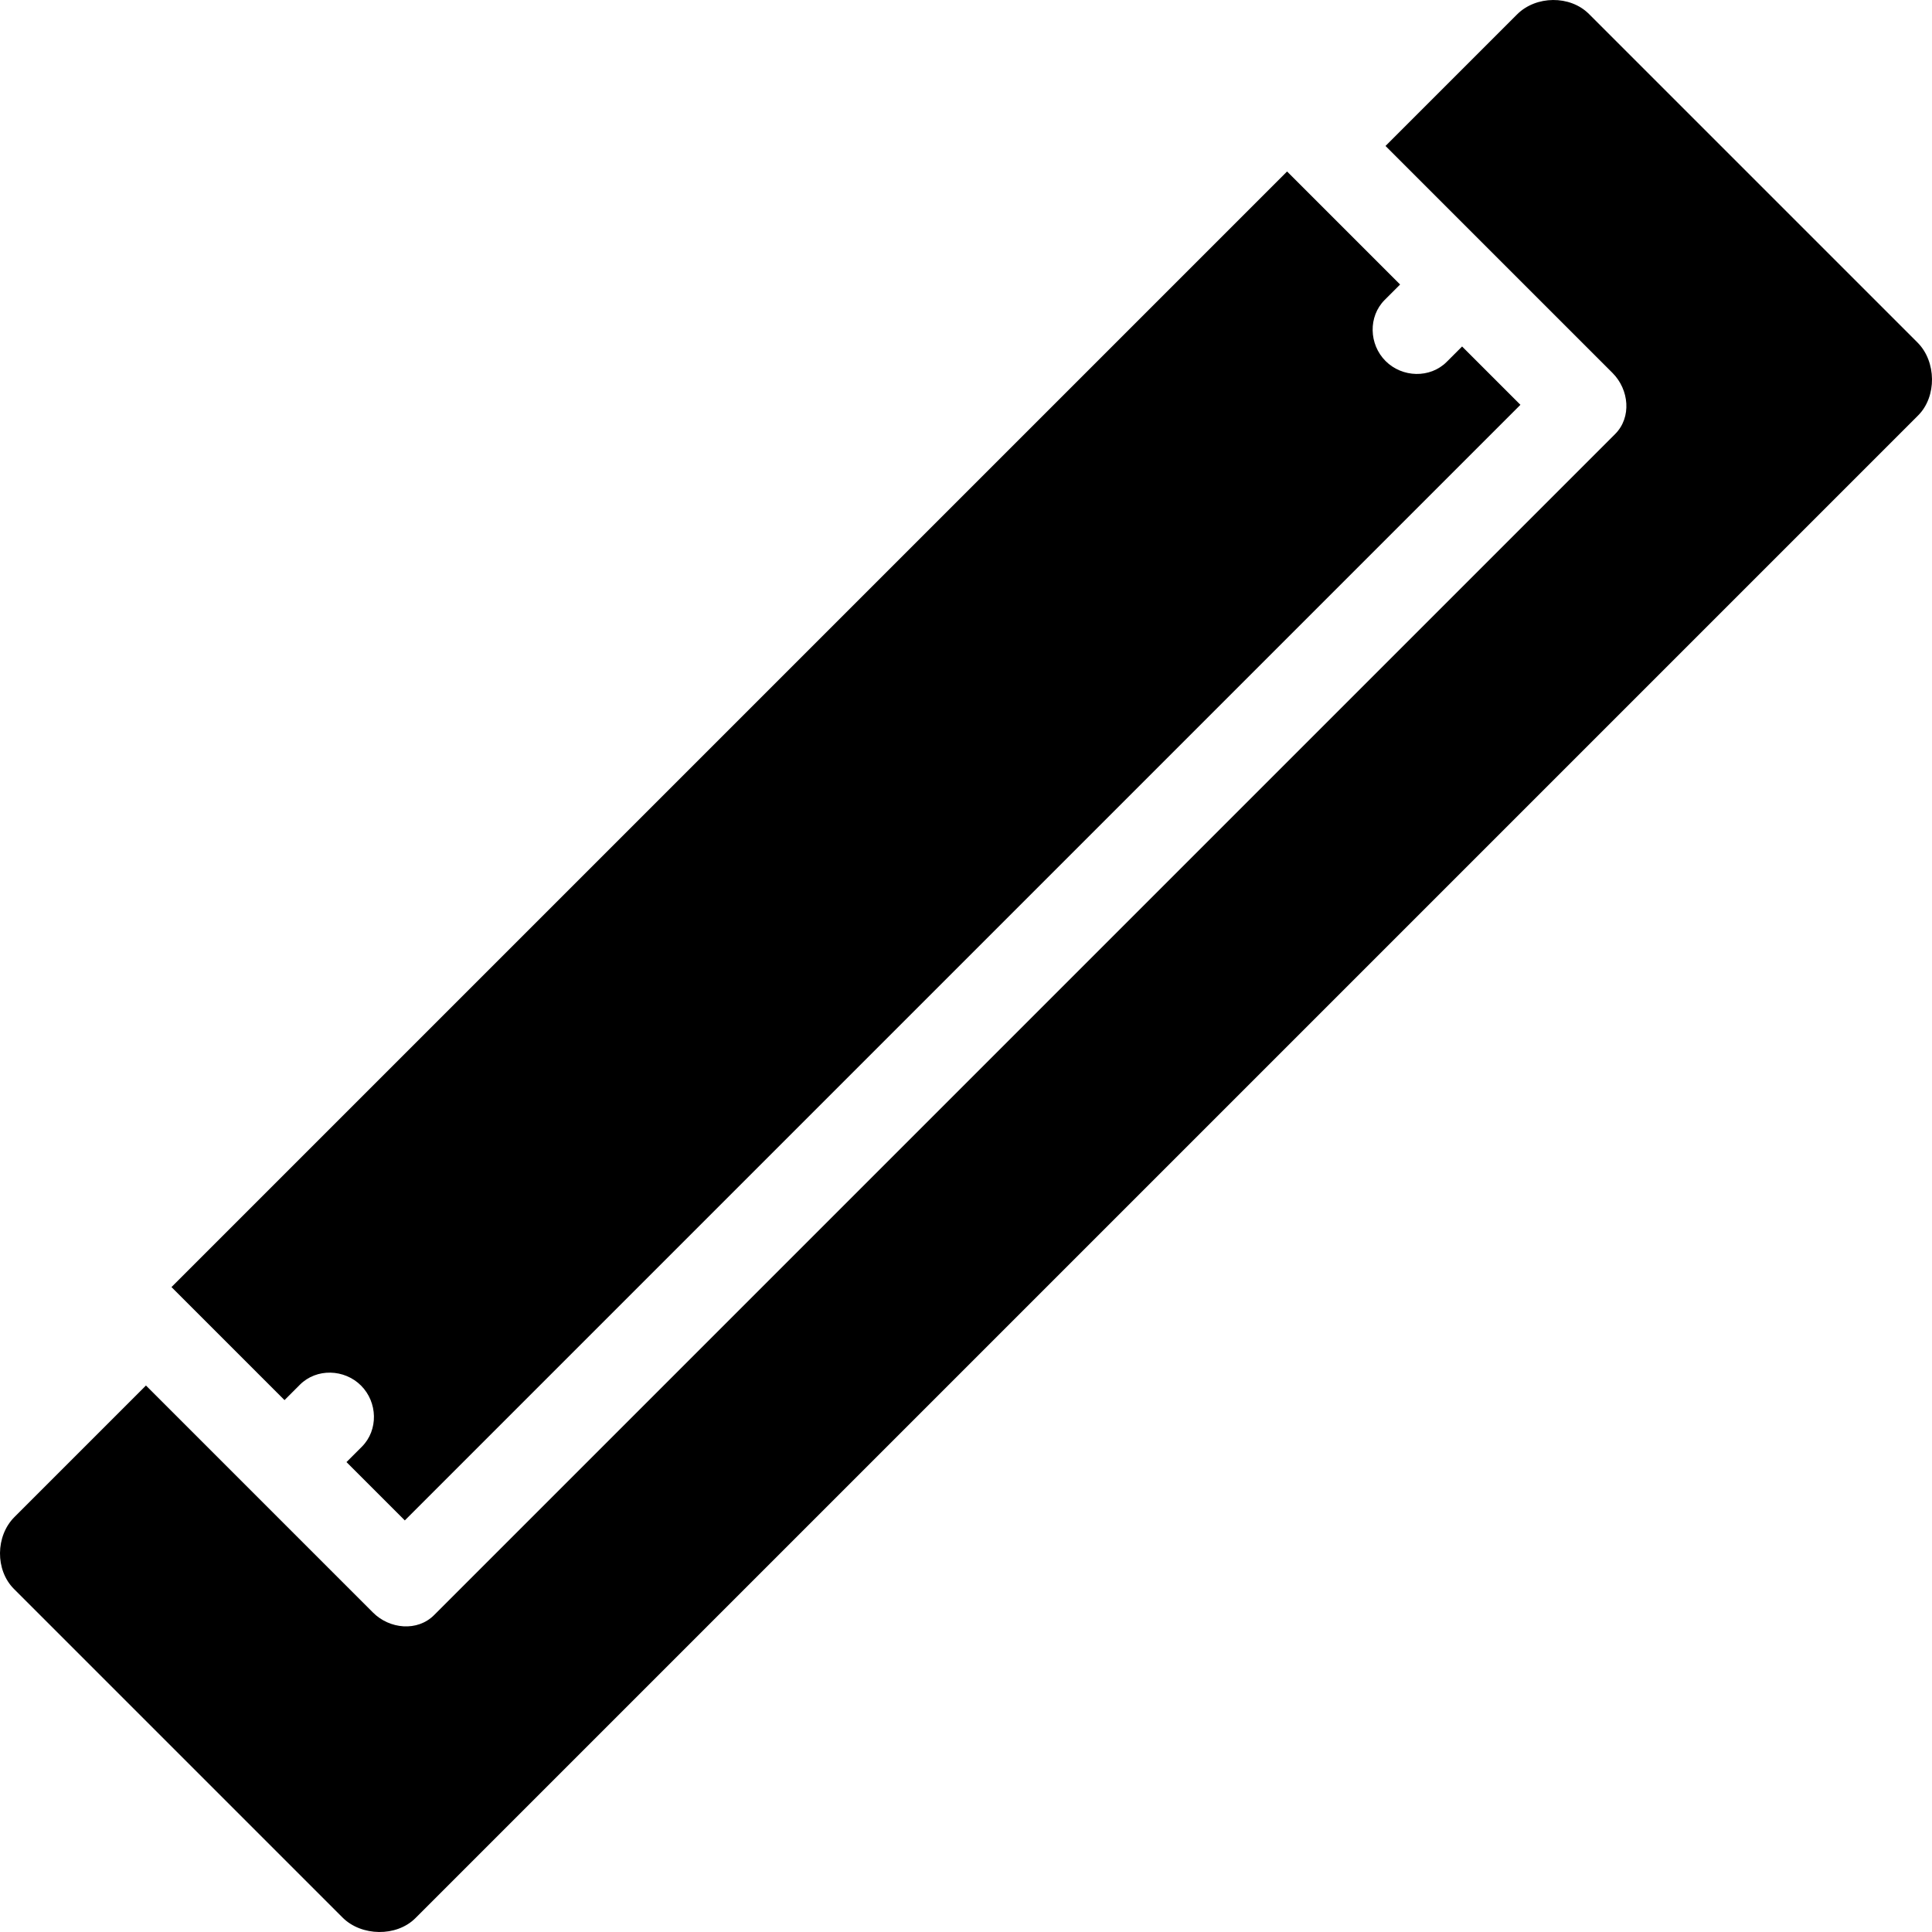
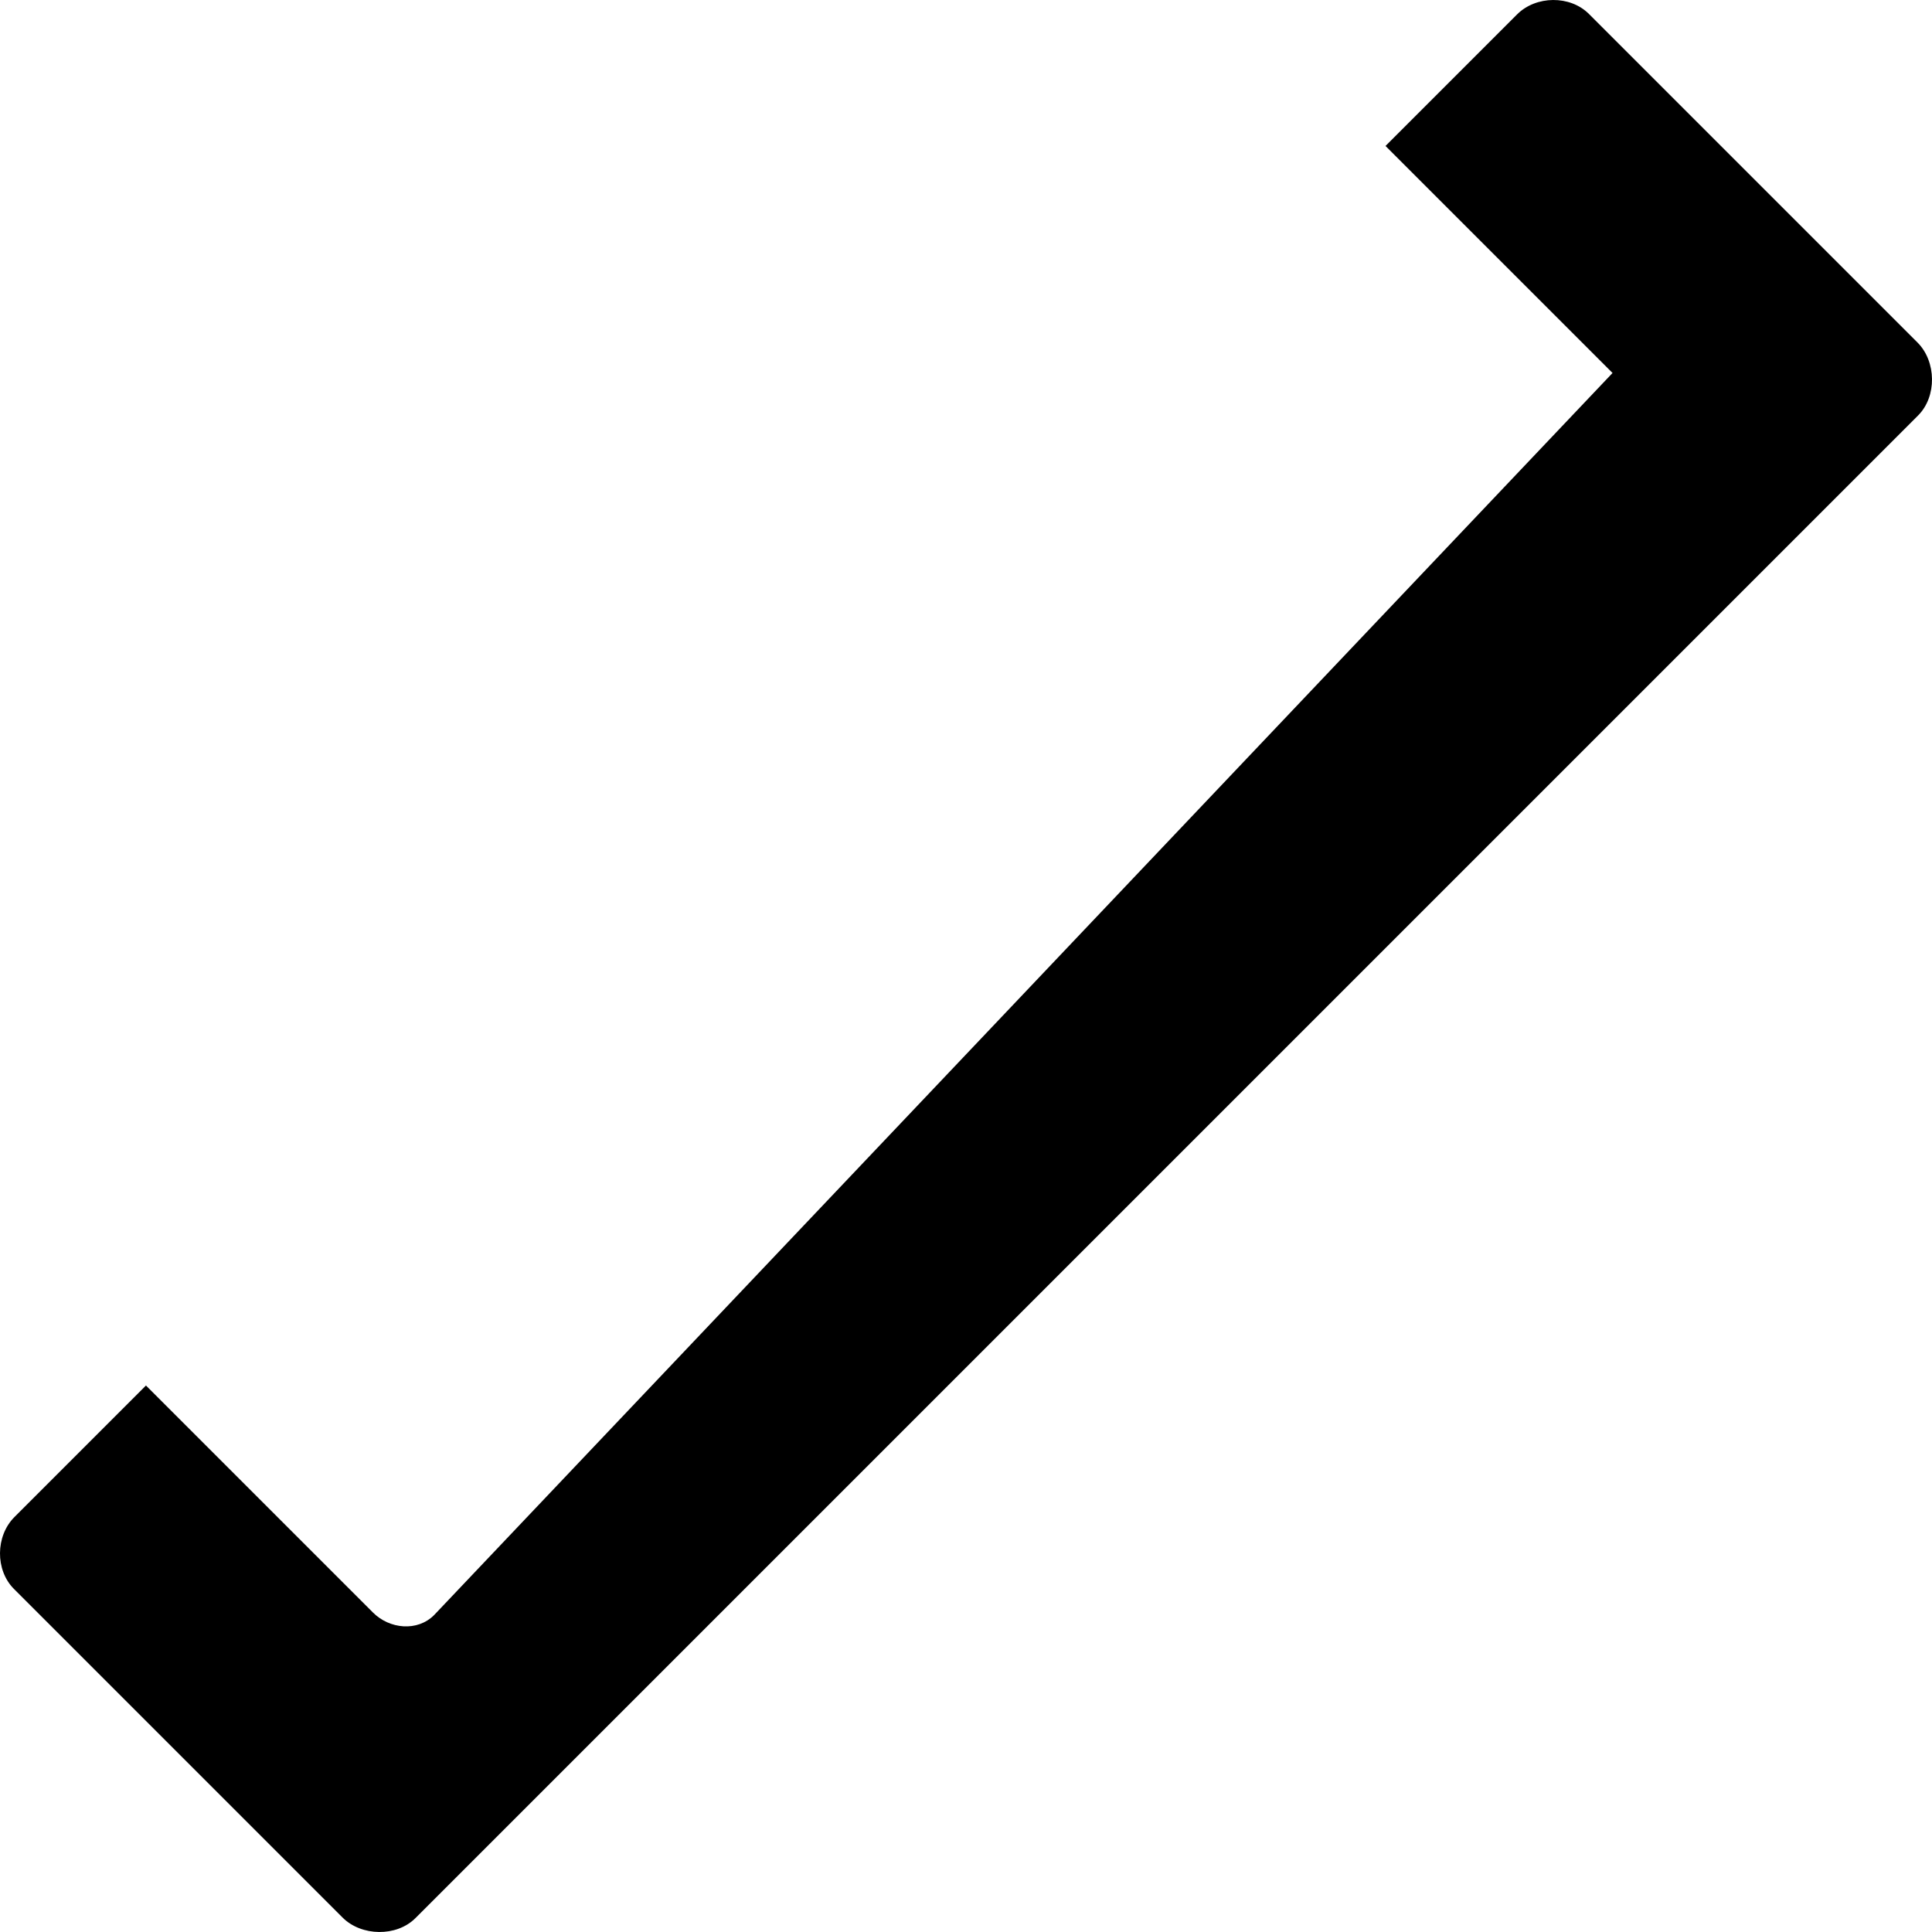
<svg xmlns="http://www.w3.org/2000/svg" version="1.1" id="Layer_1" x="0px" y="0px" viewBox="0 0 512 512" style="enable-background:new 0 0 512 512;" xml:space="preserve">
  <g>
    <g>
-       <path d="M508.169,90.783l-87.09-87.09c-5.003-5.003-14.03-4.883-19.033,0.119l-34.869,34.869l60.162,60.162    c4.411,4.411,5.096,11.776,0.685,16.187L115.03,428.025c-4.411,4.411-11.776,3.727-16.187-0.685L38.68,367.178L3.812,402.047    c-5.002,5.002-5.122,14.03-0.119,19.032l87.09,87.09c5.002,5.002,14.306,5.16,19.308,0.157l398.234-398.233    C513.328,105.089,513.171,95.785,508.169,90.783z" />
+       <path d="M508.169,90.783l-87.09-87.09c-5.003-5.003-14.03-4.883-19.033,0.119l-34.869,34.869l60.162,60.162    L115.03,428.025c-4.411,4.411-11.776,3.727-16.187-0.685L38.68,367.178L3.812,402.047    c-5.002,5.002-5.122,14.03-0.119,19.032l87.09,87.09c5.002,5.002,14.306,5.16,19.308,0.157l398.234-398.233    C513.328,105.089,513.171,95.785,508.169,90.783z" />
    </g>
  </g>
  <g>
    <g>
-       <path d="M387.469,91.821l-4.082,4.082c-4.411,4.411-11.788,4.184-16.198-0.227c-4.411-4.411-4.637-11.788-0.227-16.198    l4.082-4.082l-29.951-29.951L45.444,341.092l29.951,29.951l4.082-4.082c4.411-4.411,11.788-4.184,16.198,0.227    c4.411,4.411,4.637,11.788,0.227,16.198l-4.082,4.082l15.458,15.458l295.65-295.647L387.469,91.821z" />
-     </g>
+       </g>
  </g>
  <g>
</g>
  <g>
</g>
  <g>
</g>
  <g>
</g>
  <g>
</g>
  <g>
</g>
  <g>
</g>
  <g>
</g>
  <g>
</g>
  <g>
</g>
  <g>
</g>
  <g>
</g>
  <g>
</g>
  <g>
</g>
  <g>
</g>
</svg>